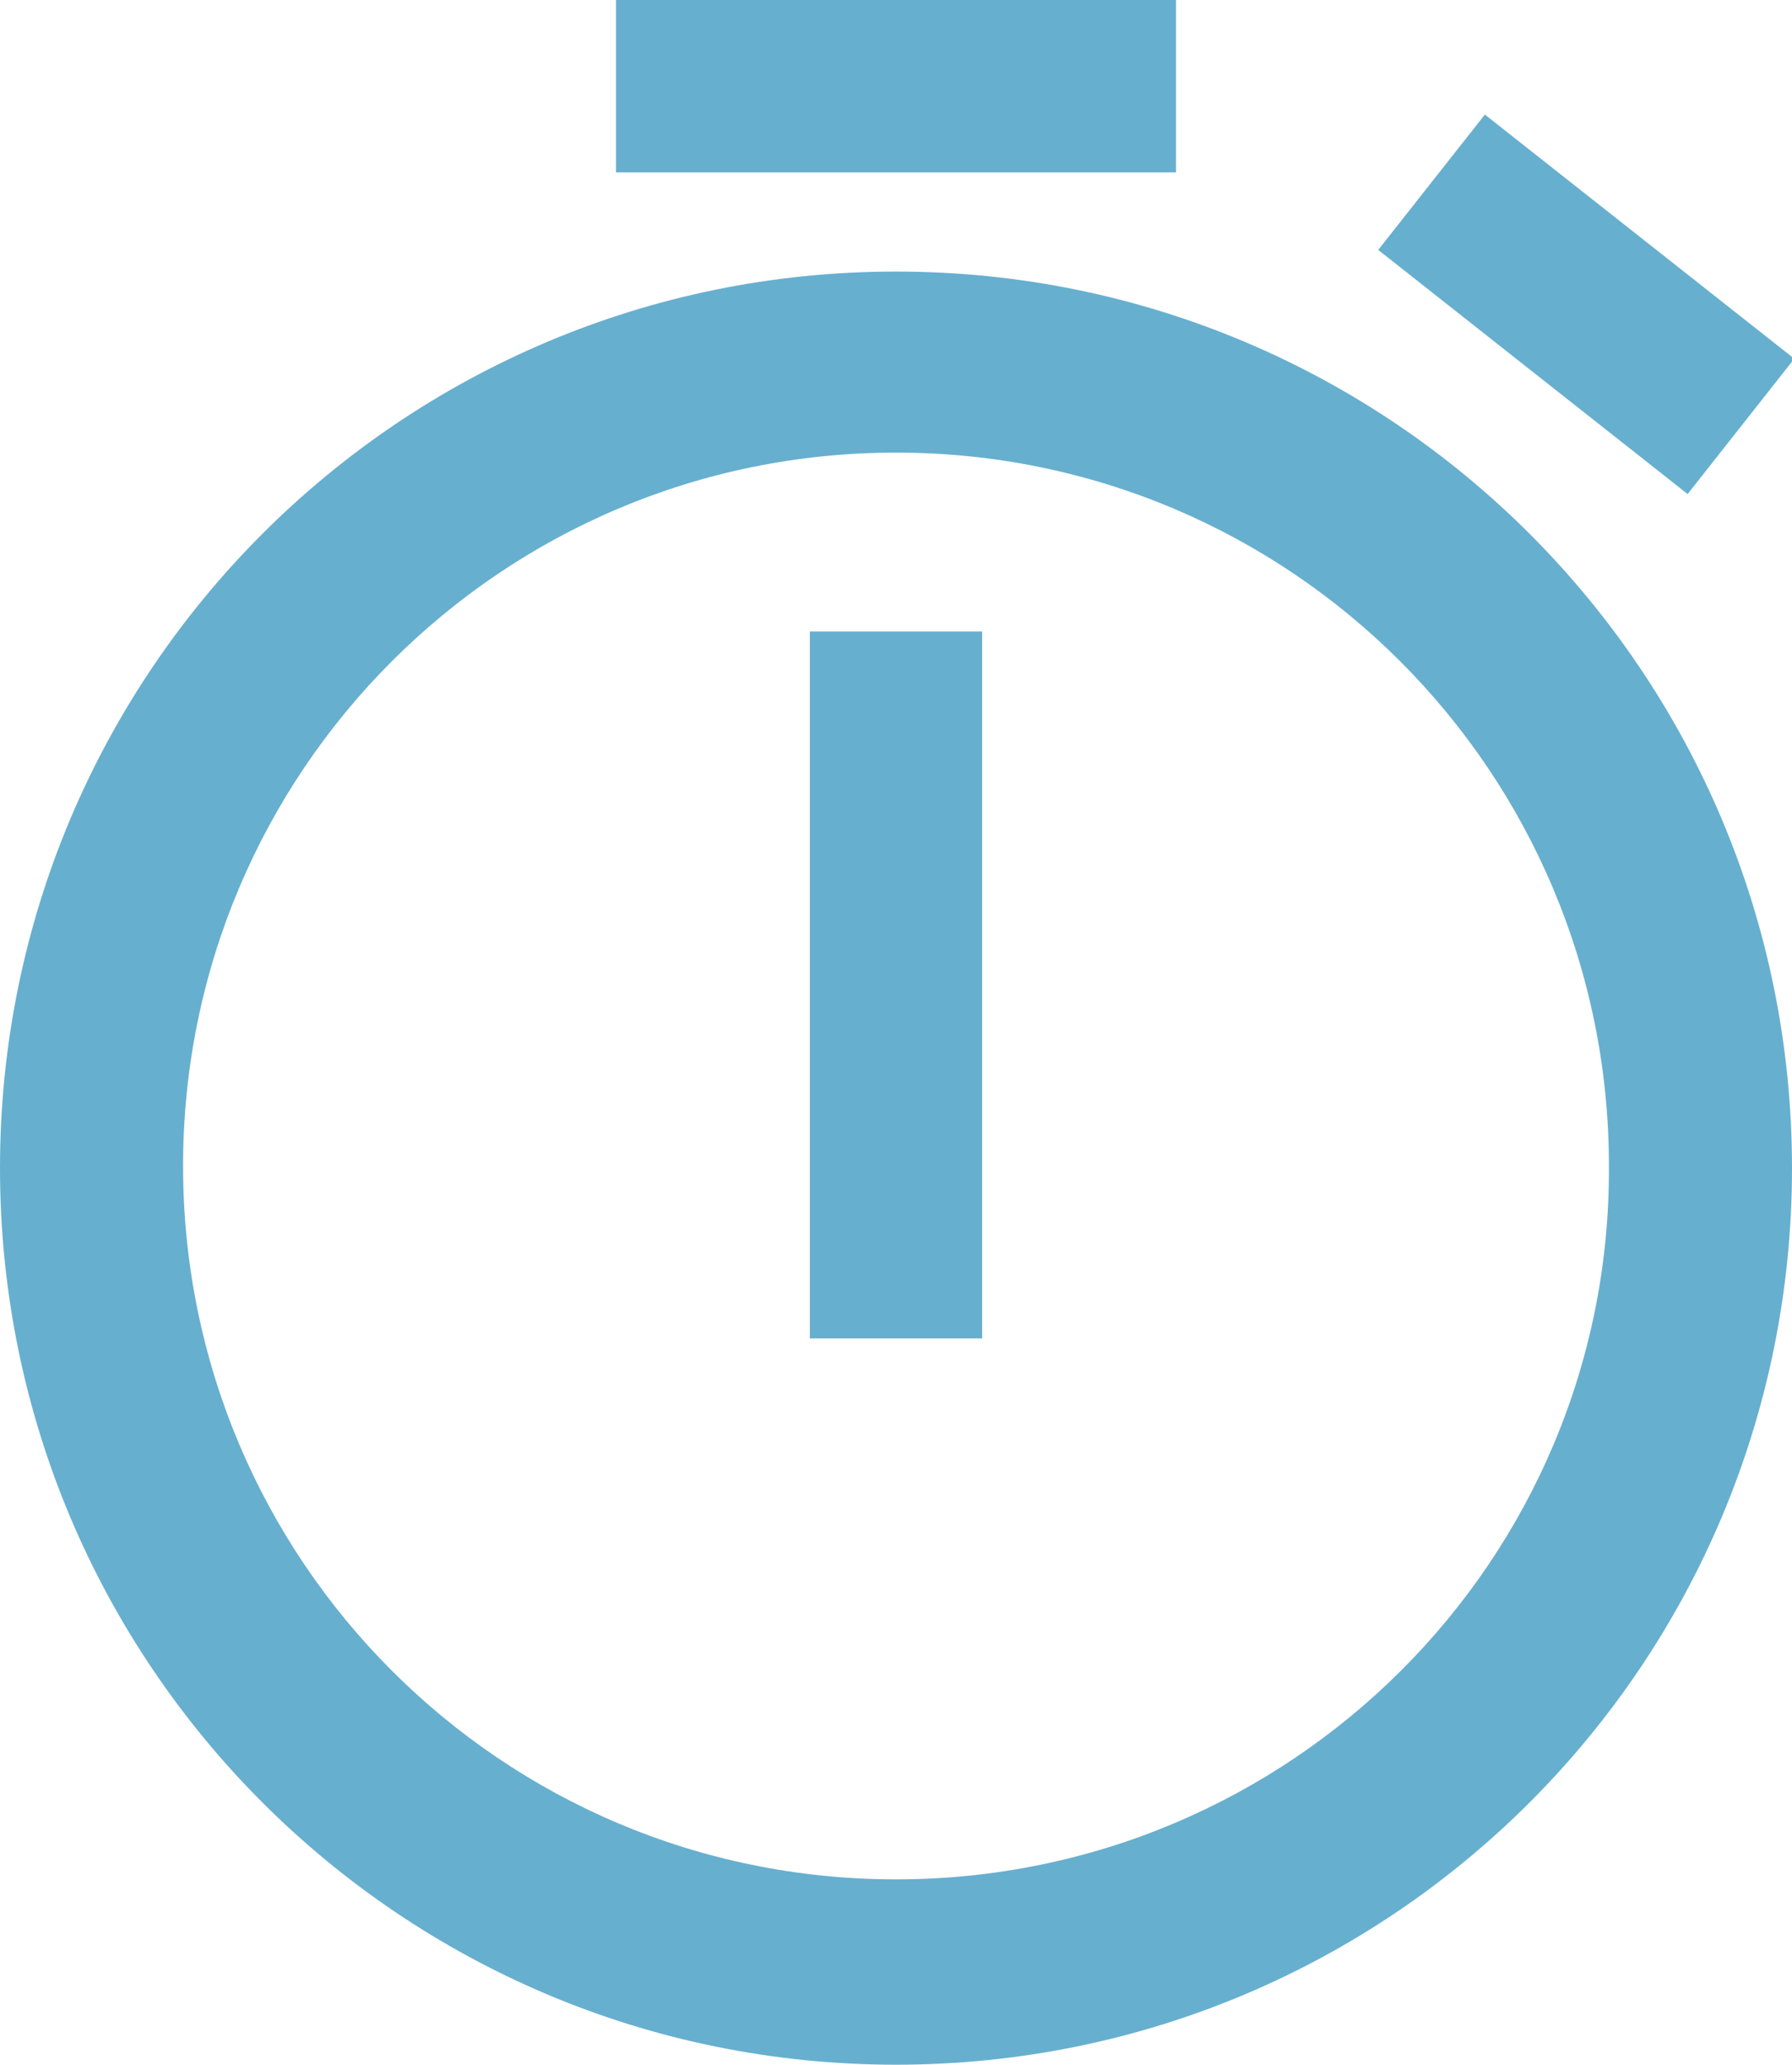
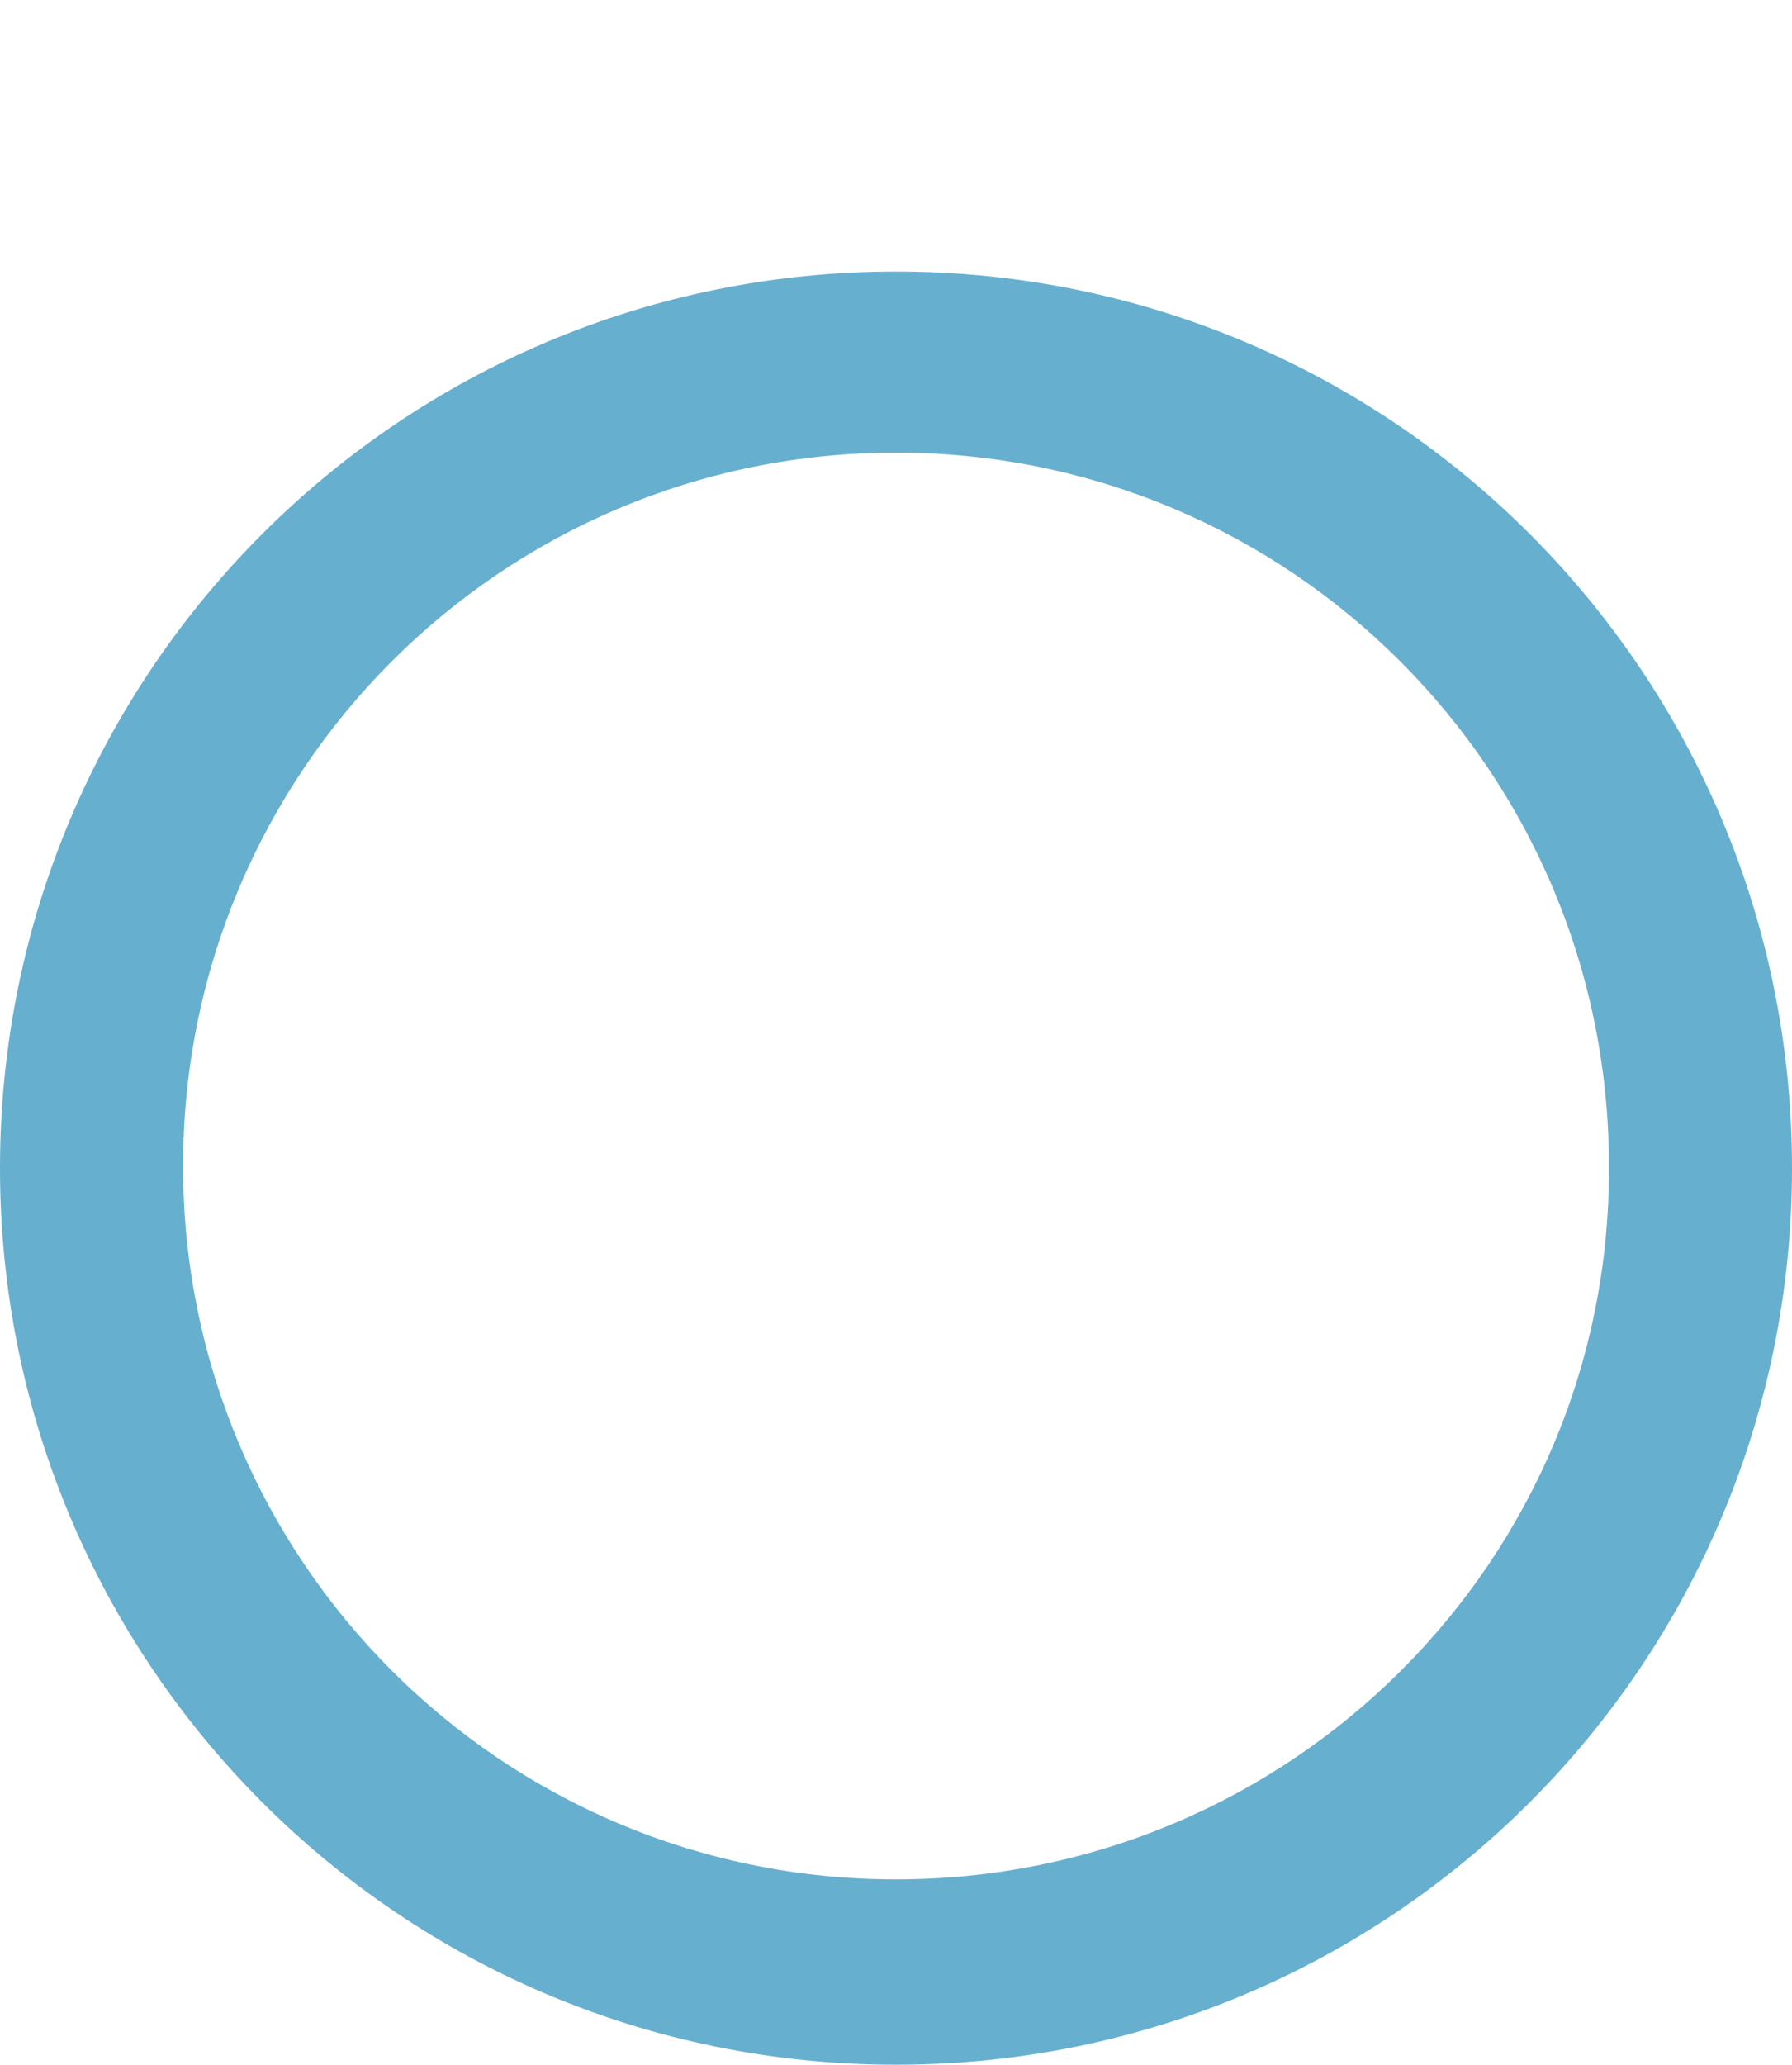
<svg xmlns="http://www.w3.org/2000/svg" version="1.1" id="Layer_1" x="0px" y="0px" viewBox="0 0 83.2 95.8" enable-background="new 0 0 83.2 95.8" xml:space="preserve" width="83.2" height="95.8">
-   <rect x="28.6" y="0" fill="#67AFCF" width="26" height="8" />
-   <rect x="37.6" y="29.3" fill="#67AFCF" width="8" height="32.8" />
  <path fill="#67AFCF" d="M41.6,12.6C18.6,12.6,0,31.2,0,54.2s18.6,41.6,41.6,41.6s41.6-18.6,41.6-41.6S64.6,12.6,41.6,12.6z   M41.6,87.2c-18.3,0-33.1-14.8-33.1-33.1c0-18.3,14.8-33.1,33.1-33.1c18.3,0,33.1,14.8,33.1,33.1C74.8,72.4,59.9,87.2,41.6,87.2z" />
-   <rect x="64.5" y="10.1" transform="matrix(0.785 0.619 -0.619 0.785 24.56 -42.538)" fill="#67AFCF" width="18.3" height="8" />
</svg>